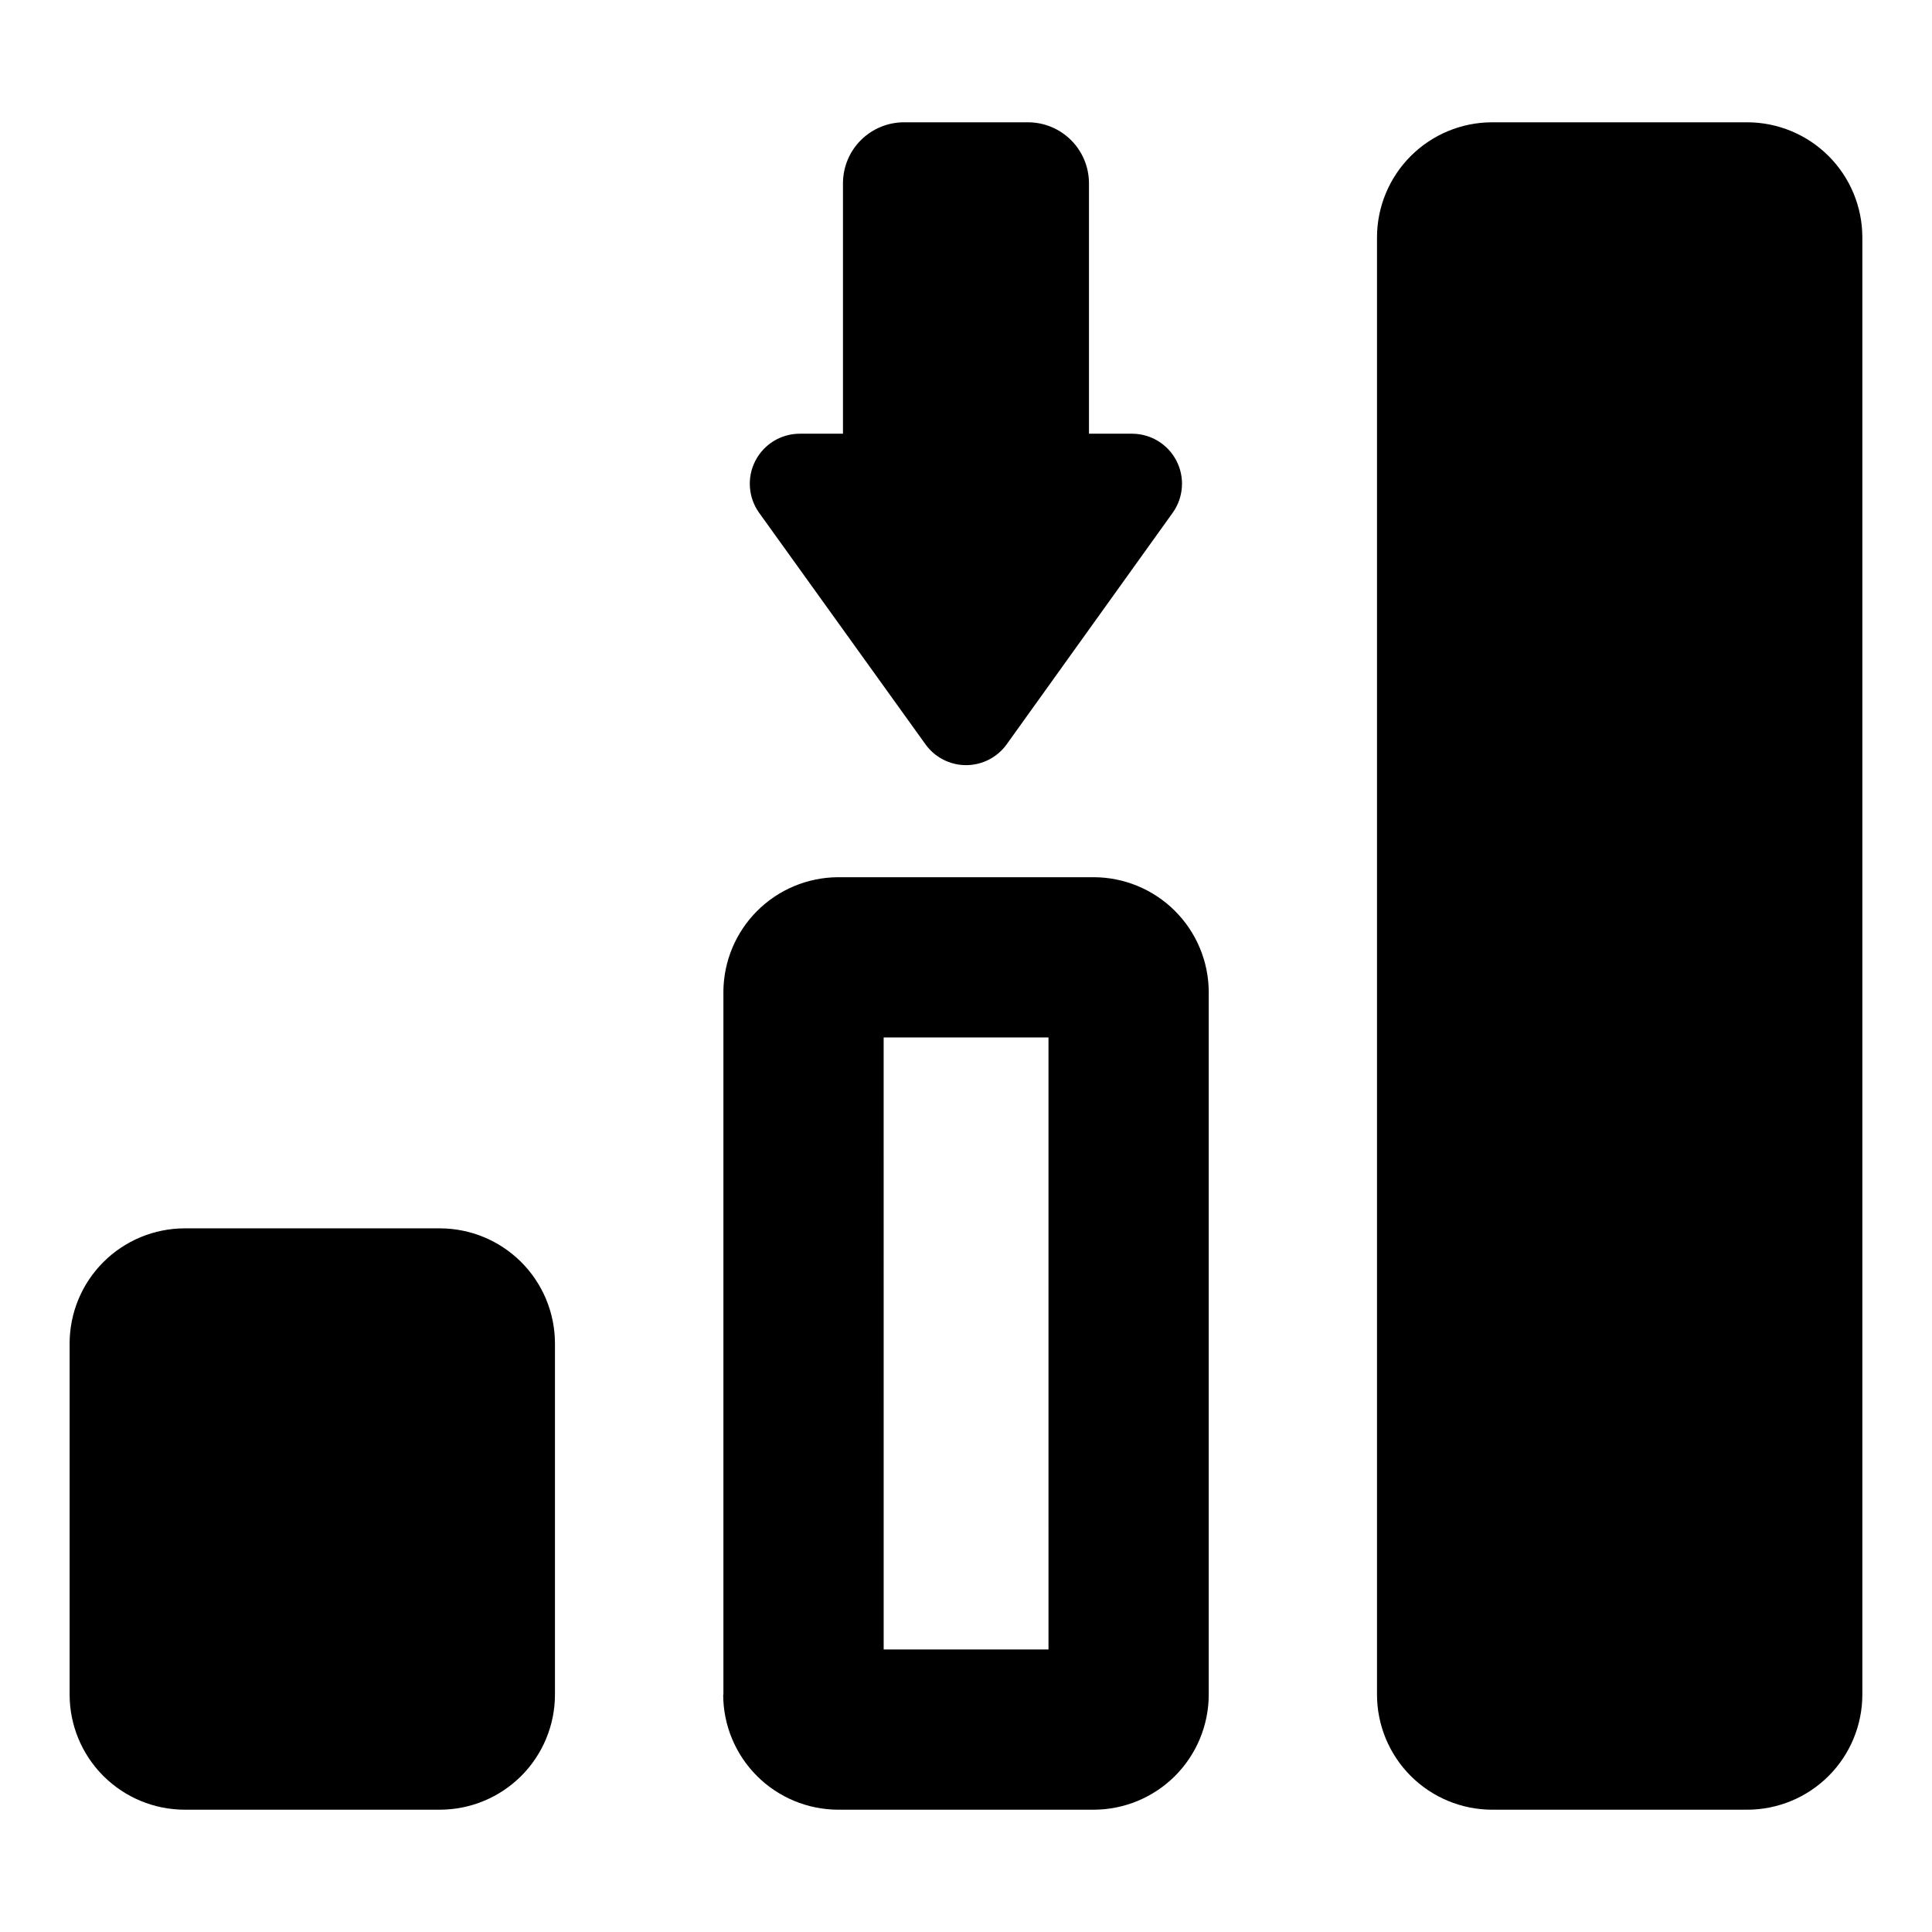
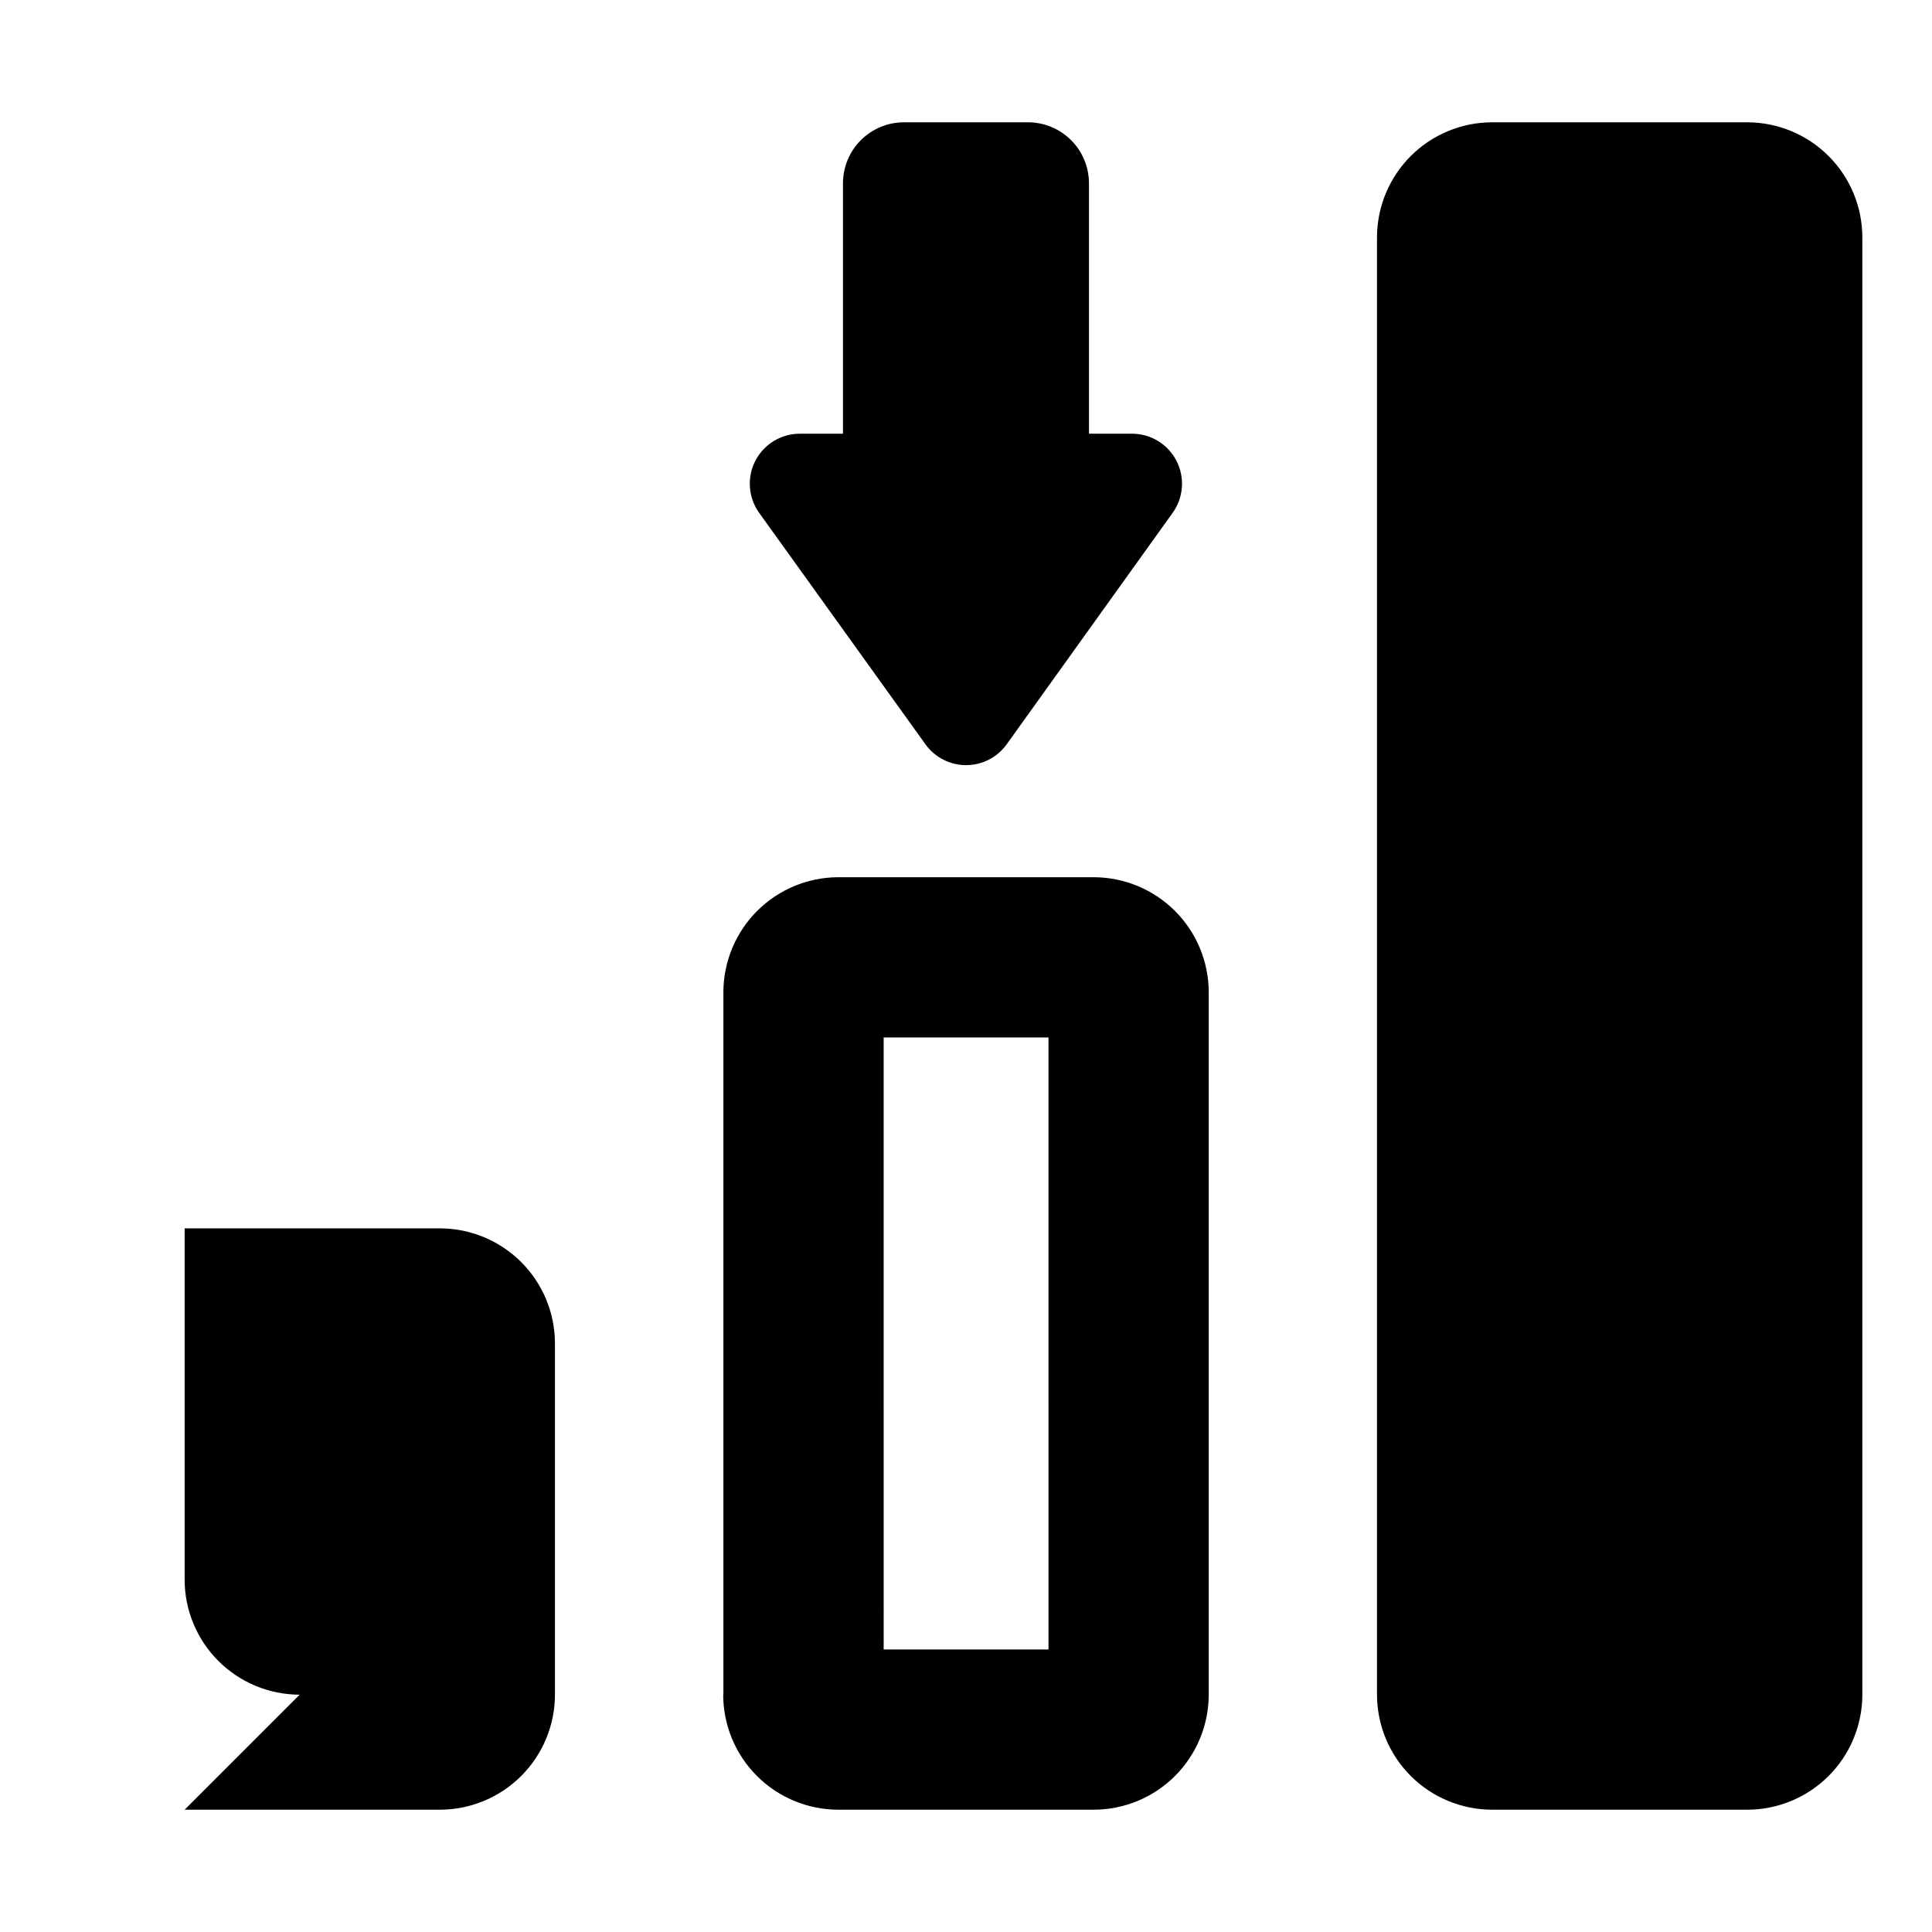
<svg xmlns="http://www.w3.org/2000/svg" fill="#000000" width="800px" height="800px" version="1.1" viewBox="144 144 512 512">
-   <path d="m508.92 593.11v-386.22c0.012-8.078 3.231-15.824 8.941-21.535 5.715-5.715 13.461-8.93 21.539-8.945h67.66c8.082 0.016 15.828 3.231 21.539 8.945 5.715 5.711 8.93 13.457 8.941 21.535v386.22c-0.012 8.078-3.227 15.824-8.941 21.539-5.711 5.711-13.457 8.926-21.539 8.941h-67.66c-8.078-0.016-15.824-3.231-21.539-8.941-5.711-5.715-8.93-13.461-8.941-21.539zm-315.99 30.48h67.66c8.082-0.016 15.824-3.231 21.539-8.941 5.715-5.715 8.93-13.461 8.941-21.539v-93.105c-0.012-8.078-3.227-15.824-8.941-21.539-5.715-5.711-13.457-8.926-21.539-8.941h-67.66c-8.082 0.016-15.824 3.231-21.539 8.941-5.715 5.715-8.93 13.461-8.941 21.539v93.105c0.012 8.078 3.227 15.824 8.941 21.539 5.715 5.711 13.457 8.926 21.539 8.941zm142.78-30.48v-186.41h-0.004c0.082-7.992 3.289-15.637 8.941-21.289s13.297-8.859 21.289-8.941h67.914c8.035 0.016 15.742 3.195 21.449 8.855 5.707 5.66 8.949 13.34 9.031 21.375v186.41c-0.016 8.078-3.231 15.824-8.941 21.539-5.715 5.711-13.461 8.926-21.539 8.941h-67.715c-8.078-0.016-15.824-3.231-21.535-8.941-5.715-5.715-8.93-13.461-8.945-21.539zm42.473-11.992h43.68l-0.004-162.18h-43.68zm11.082-239.86h-0.004c2.492 3.461 6.496 5.512 10.758 5.512 4.266 0 8.266-2.051 10.758-5.512l44.031-61.414c2.859-4.039 3.231-9.332 0.965-13.73-2.269-4.398-6.797-7.164-11.746-7.176h-11.438v-66.352c0-4.293-1.703-8.406-4.734-11.438-3.035-3.031-7.148-4.738-11.438-4.738h-32.848c-4.289 0-8.402 1.707-11.434 4.738-3.035 3.031-4.738 7.144-4.738 11.438v66.352h-11.438c-4.965-0.004-9.516 2.773-11.785 7.188-2.273 4.414-1.883 9.73 1.004 13.77z" />
+   <path d="m508.92 593.11v-386.22c0.012-8.078 3.231-15.824 8.941-21.535 5.715-5.715 13.461-8.93 21.539-8.945h67.66c8.082 0.016 15.828 3.231 21.539 8.945 5.715 5.711 8.93 13.457 8.941 21.535v386.22c-0.012 8.078-3.227 15.824-8.941 21.539-5.711 5.711-13.457 8.926-21.539 8.941h-67.66c-8.078-0.016-15.824-3.231-21.539-8.941-5.711-5.715-8.93-13.461-8.941-21.539zm-315.99 30.48h67.66c8.082-0.016 15.824-3.231 21.539-8.941 5.715-5.715 8.93-13.461 8.941-21.539v-93.105c-0.012-8.078-3.227-15.824-8.941-21.539-5.715-5.711-13.457-8.926-21.539-8.941h-67.66v93.105c0.012 8.078 3.227 15.824 8.941 21.539 5.715 5.711 13.457 8.926 21.539 8.941zm142.78-30.48v-186.41h-0.004c0.082-7.992 3.289-15.637 8.941-21.289s13.297-8.859 21.289-8.941h67.914c8.035 0.016 15.742 3.195 21.449 8.855 5.707 5.66 8.949 13.34 9.031 21.375v186.41c-0.016 8.078-3.231 15.824-8.941 21.539-5.715 5.711-13.461 8.926-21.539 8.941h-67.715c-8.078-0.016-15.824-3.231-21.535-8.941-5.715-5.715-8.93-13.461-8.945-21.539zm42.473-11.992h43.68l-0.004-162.18h-43.68zm11.082-239.86h-0.004c2.492 3.461 6.496 5.512 10.758 5.512 4.266 0 8.266-2.051 10.758-5.512l44.031-61.414c2.859-4.039 3.231-9.332 0.965-13.73-2.269-4.398-6.797-7.164-11.746-7.176h-11.438v-66.352c0-4.293-1.703-8.406-4.734-11.438-3.035-3.031-7.148-4.738-11.438-4.738h-32.848c-4.289 0-8.402 1.707-11.434 4.738-3.035 3.031-4.738 7.144-4.738 11.438v66.352h-11.438c-4.965-0.004-9.516 2.773-11.785 7.188-2.273 4.414-1.883 9.73 1.004 13.77z" />
</svg>